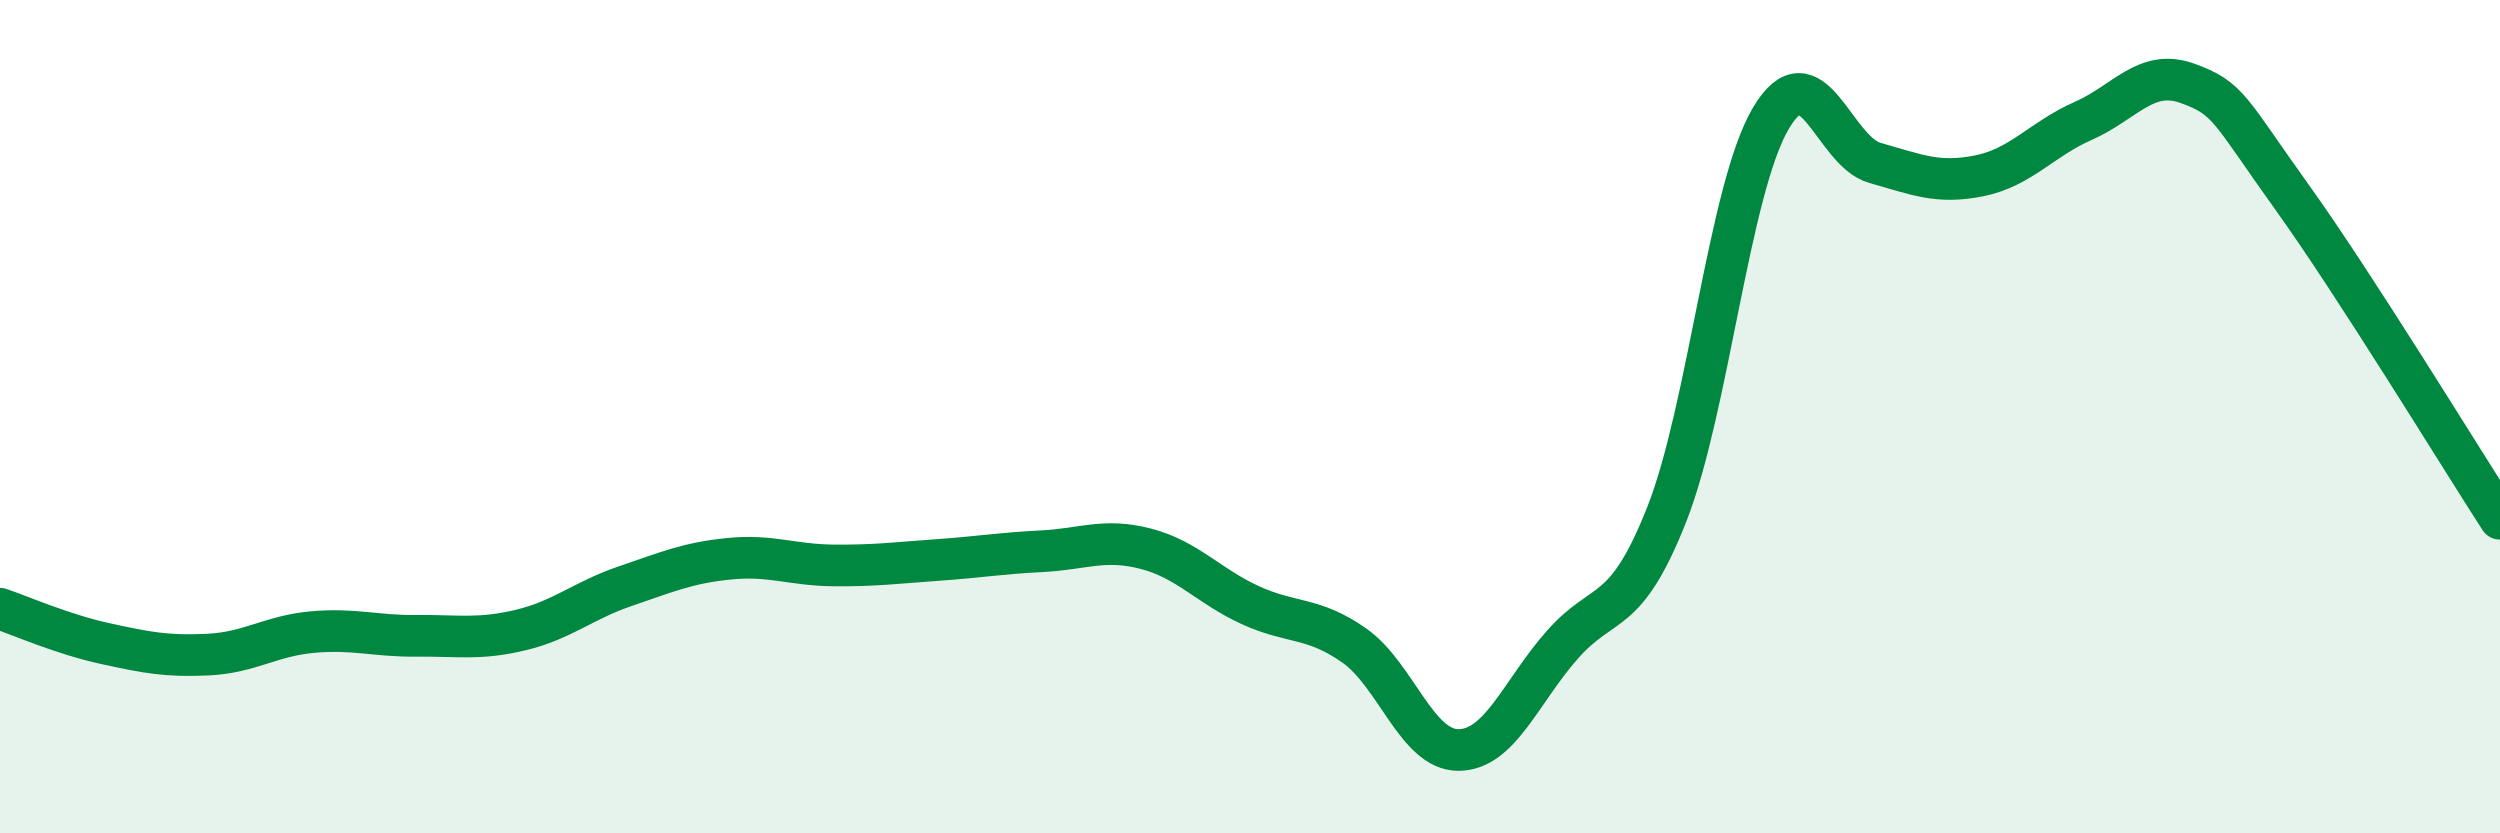
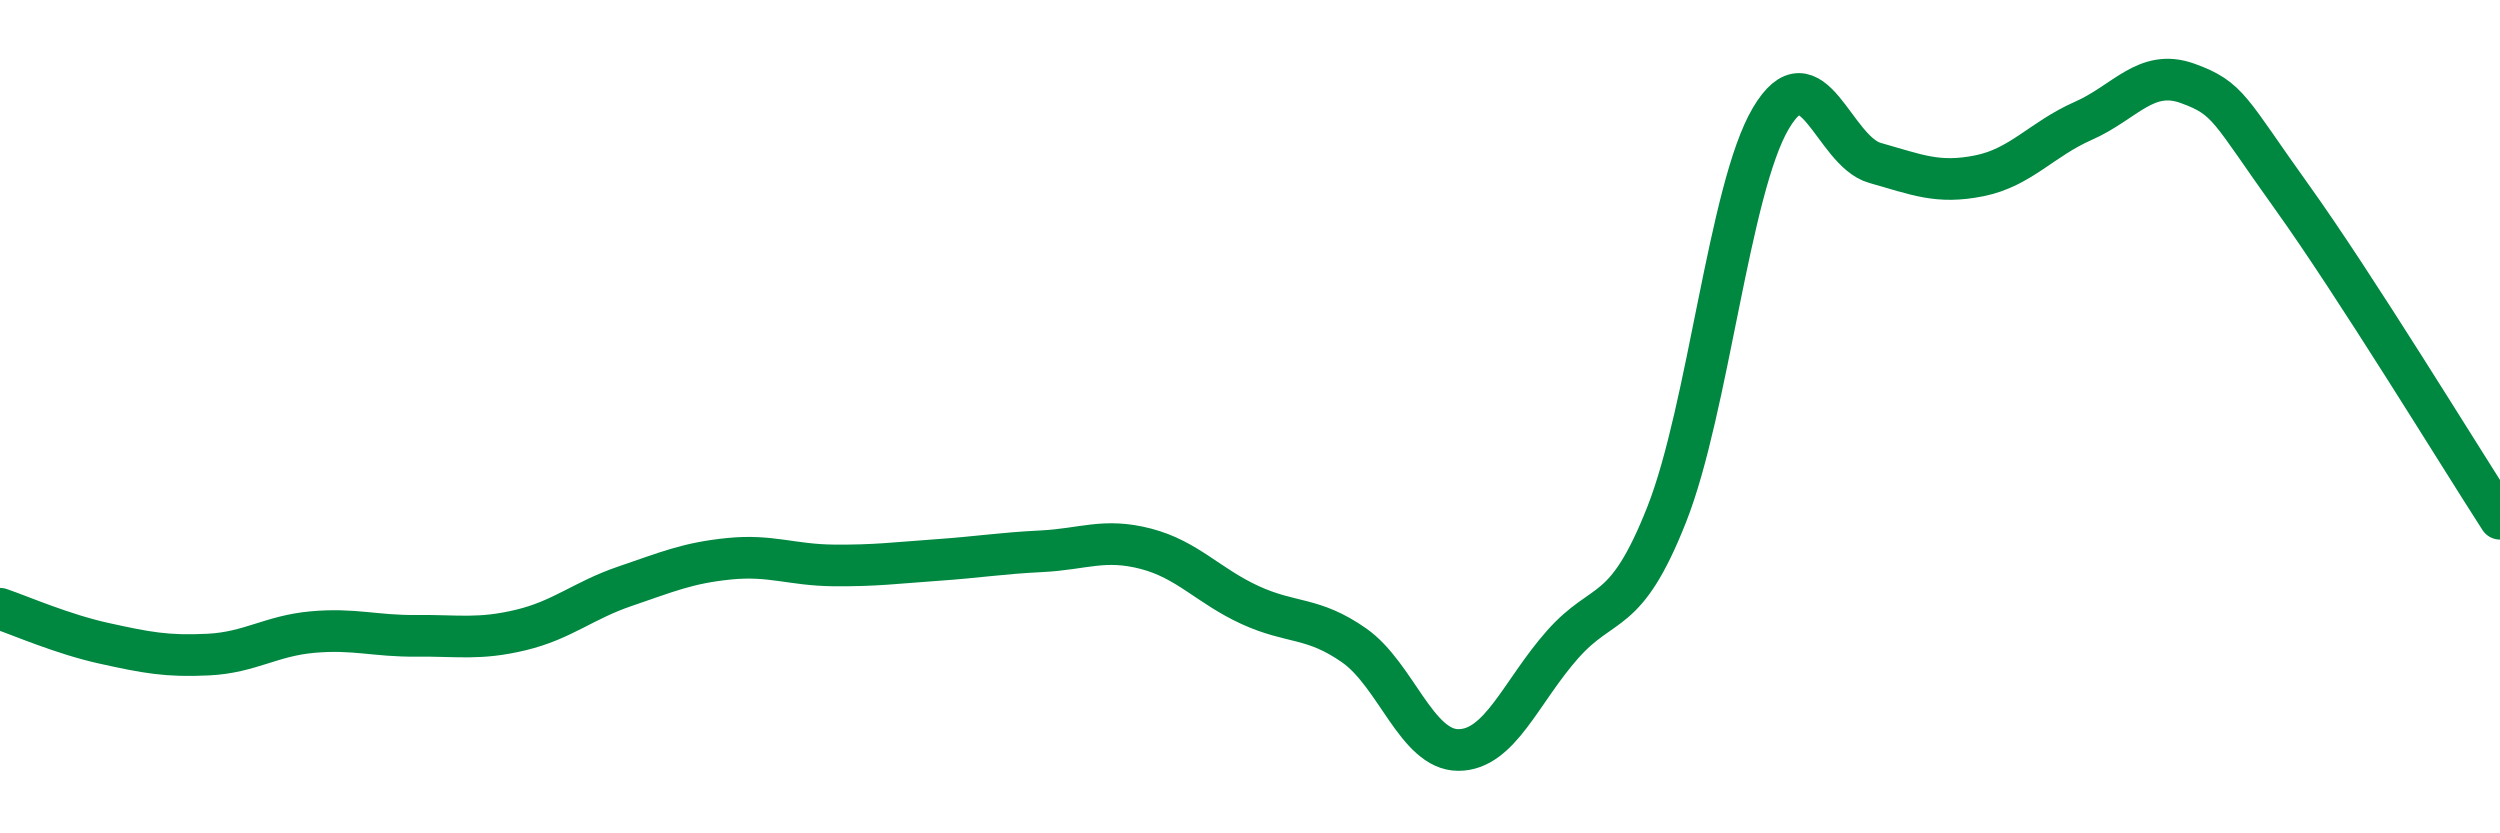
<svg xmlns="http://www.w3.org/2000/svg" width="60" height="20" viewBox="0 0 60 20">
-   <path d="M 0,14.61 C 0.5,14.78 1.5,15.22 2.5,15.44 C 3.5,15.66 4,15.76 5,15.71 C 6,15.66 6.5,15.26 7.5,15.17 C 8.5,15.08 9,15.27 10,15.26 C 11,15.25 11.5,15.36 12.5,15.12 C 13.5,14.88 14,14.41 15,14.07 C 16,13.73 16.5,13.51 17.5,13.41 C 18.5,13.31 19,13.56 20,13.57 C 21,13.58 21.5,13.51 22.5,13.44 C 23.5,13.37 24,13.28 25,13.23 C 26,13.18 26.5,12.91 27.5,13.17 C 28.5,13.43 29,14.06 30,14.52 C 31,14.98 31.5,14.79 32.5,15.49 C 33.5,16.19 34,18 35,18 C 36,18 36.5,16.6 37.5,15.47 C 38.5,14.34 39,14.88 40,12.35 C 41,9.82 41.5,4.53 42.5,2.84 C 43.5,1.15 44,3.63 45,3.91 C 46,4.19 46.5,4.42 47.5,4.22 C 48.5,4.02 49,3.34 50,2.9 C 51,2.46 51.5,1.64 52.5,2 C 53.5,2.36 53.5,2.63 55,4.72 C 56.5,6.81 59,10.9 60,12.45L60 20L0 20Z" fill="#008740" opacity="0.1" stroke-linecap="round" stroke-linejoin="round" />
  <path d="M 0,14.61 C 0.5,14.78 1.5,15.22 2.5,15.44 C 3.5,15.66 4,15.76 5,15.71 C 6,15.66 6.5,15.26 7.5,15.17 C 8.5,15.08 9,15.27 10,15.26 C 11,15.25 11.5,15.36 12.5,15.12 C 13.5,14.88 14,14.41 15,14.07 C 16,13.73 16.5,13.51 17.5,13.41 C 18.5,13.31 19,13.56 20,13.57 C 21,13.58 21.5,13.51 22.5,13.44 C 23.5,13.37 24,13.28 25,13.23 C 26,13.18 26.5,12.91 27.5,13.17 C 28.5,13.43 29,14.06 30,14.52 C 31,14.98 31.5,14.79 32.5,15.49 C 33.5,16.19 34,18 35,18 C 36,18 36.5,16.6 37.5,15.47 C 38.5,14.34 39,14.88 40,12.35 C 41,9.82 41.5,4.53 42.5,2.84 C 43.5,1.15 44,3.63 45,3.91 C 46,4.19 46.5,4.42 47.5,4.22 C 48.5,4.02 49,3.34 50,2.9 C 51,2.46 51.5,1.64 52.5,2 C 53.5,2.36 53.5,2.63 55,4.72 C 56.5,6.81 59,10.9 60,12.45" stroke="#008740" stroke-width="1" fill="none" stroke-linecap="round" stroke-linejoin="round" />
</svg>